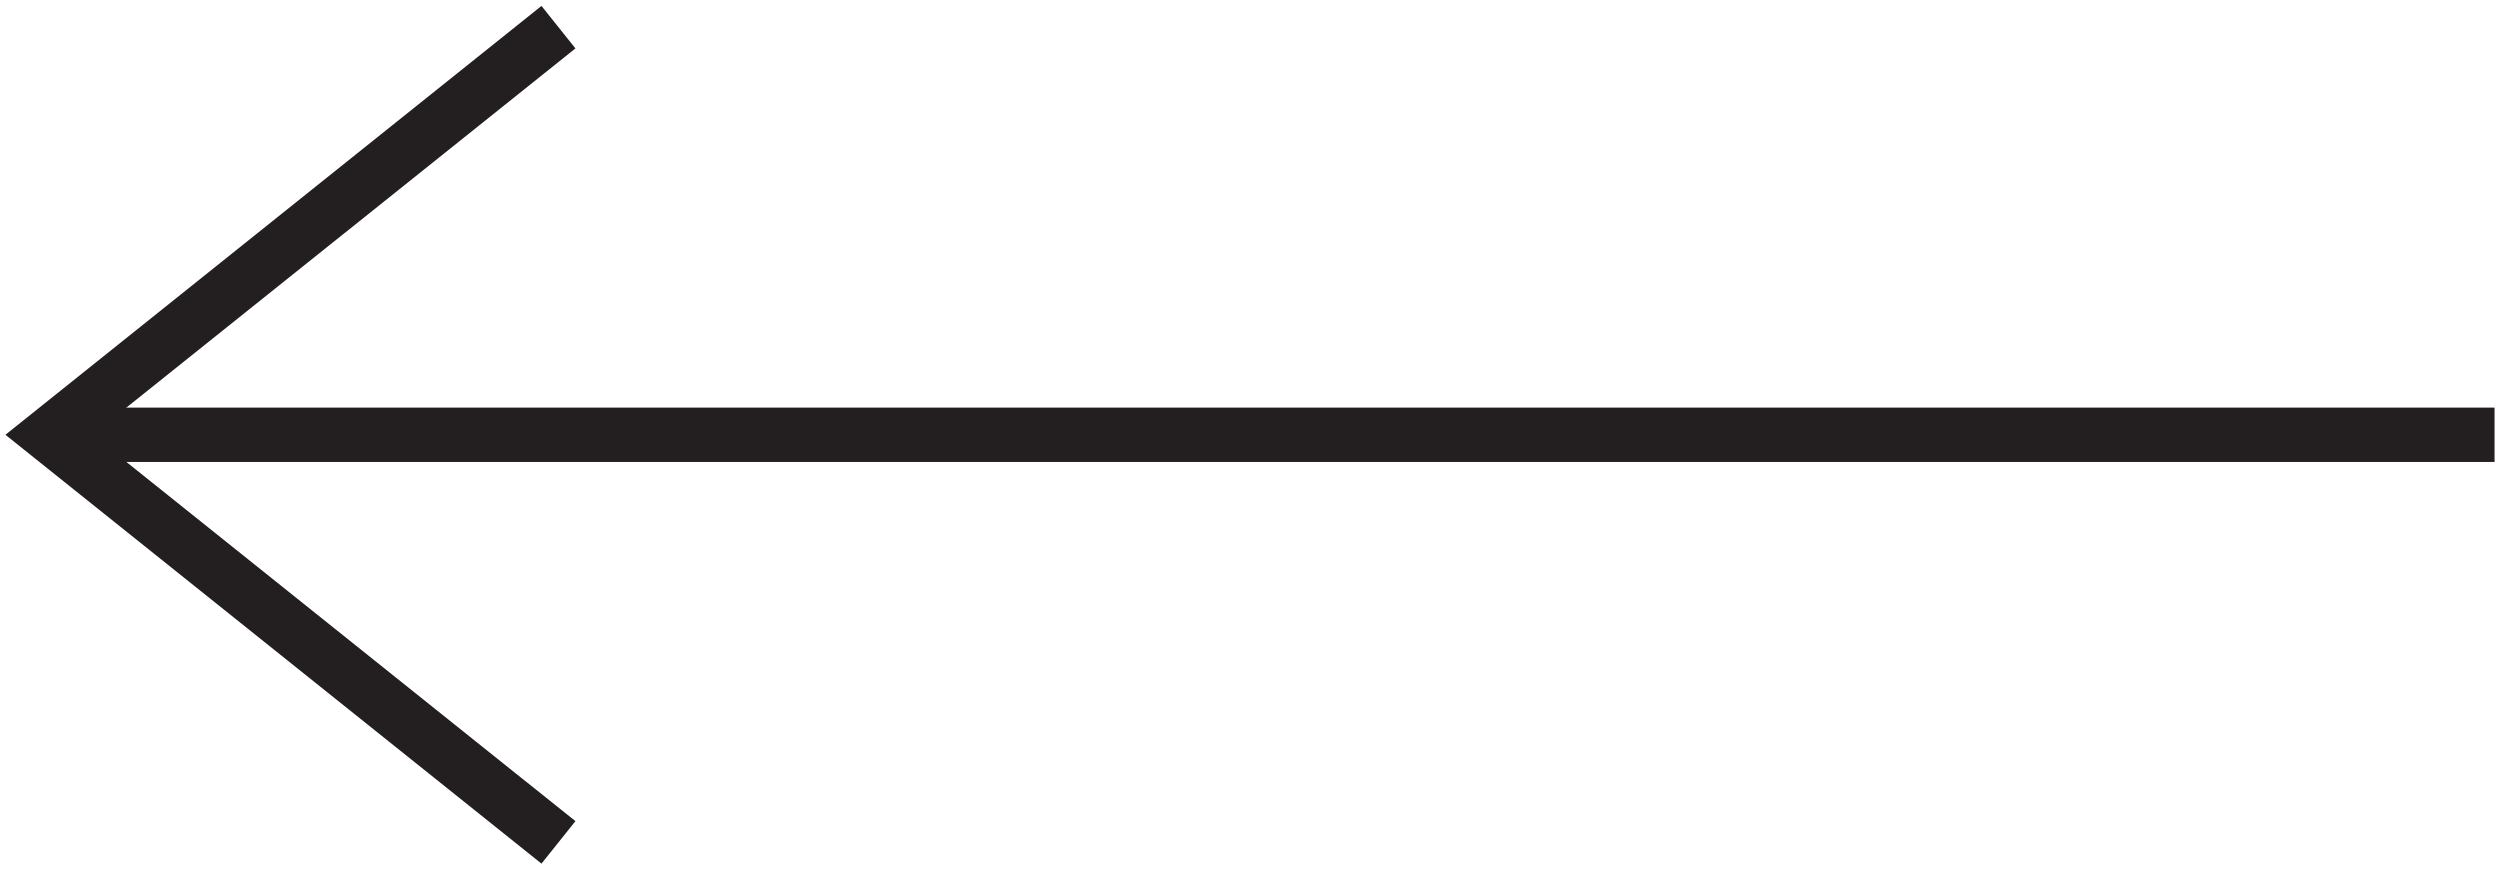
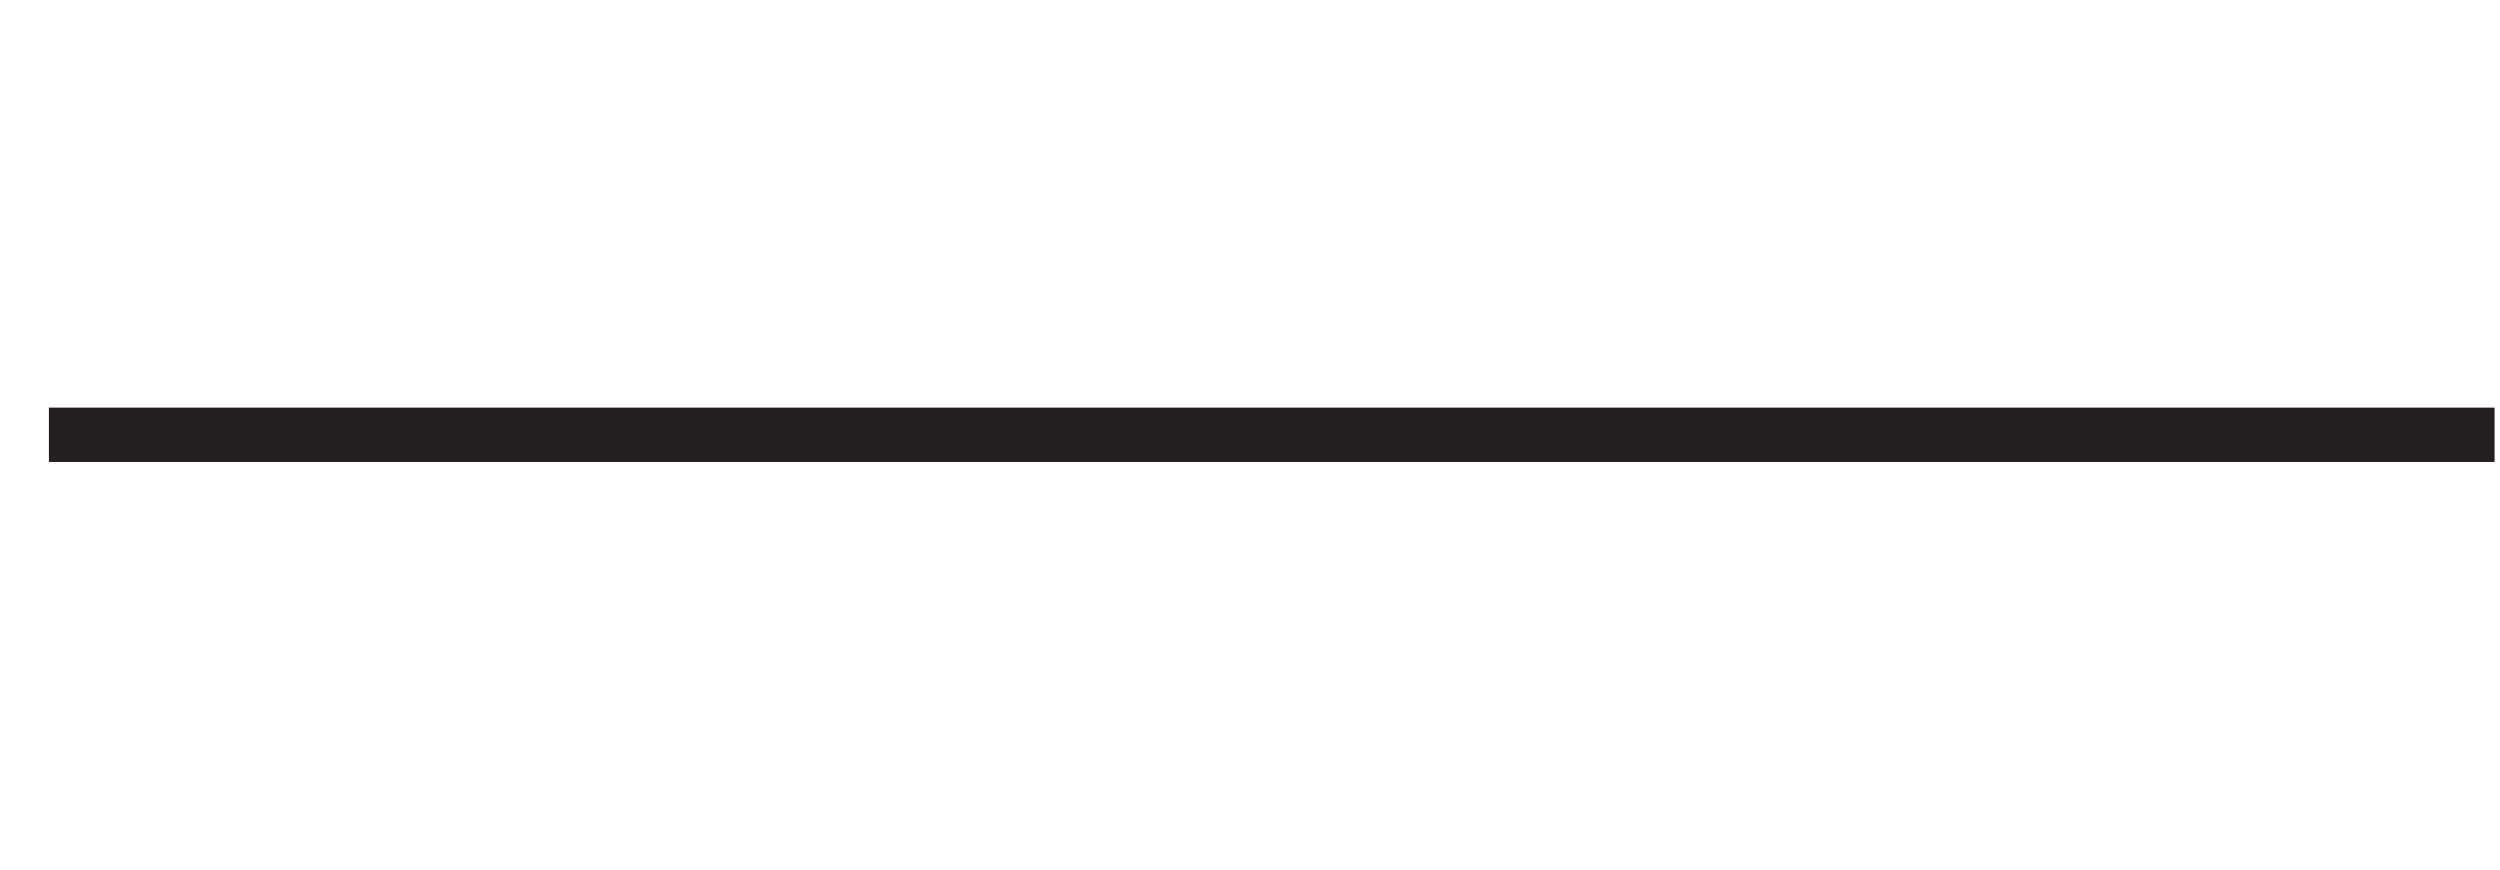
<svg xmlns="http://www.w3.org/2000/svg" id="uuid-db68ff5e-fb22-484a-9c44-bdbfdb9bf18a" width="46" height="16" viewBox="0 0 46 16">
-   <polygon points="9.963 15.891 .1 8 9.963 .109 10.588 .891 1.7 8 10.588 15.109 9.963 15.891" style="fill:#231F20;" />
  <rect x=".9" y="7.5" width="45" height="1" style="fill:#231F20;" />
</svg>